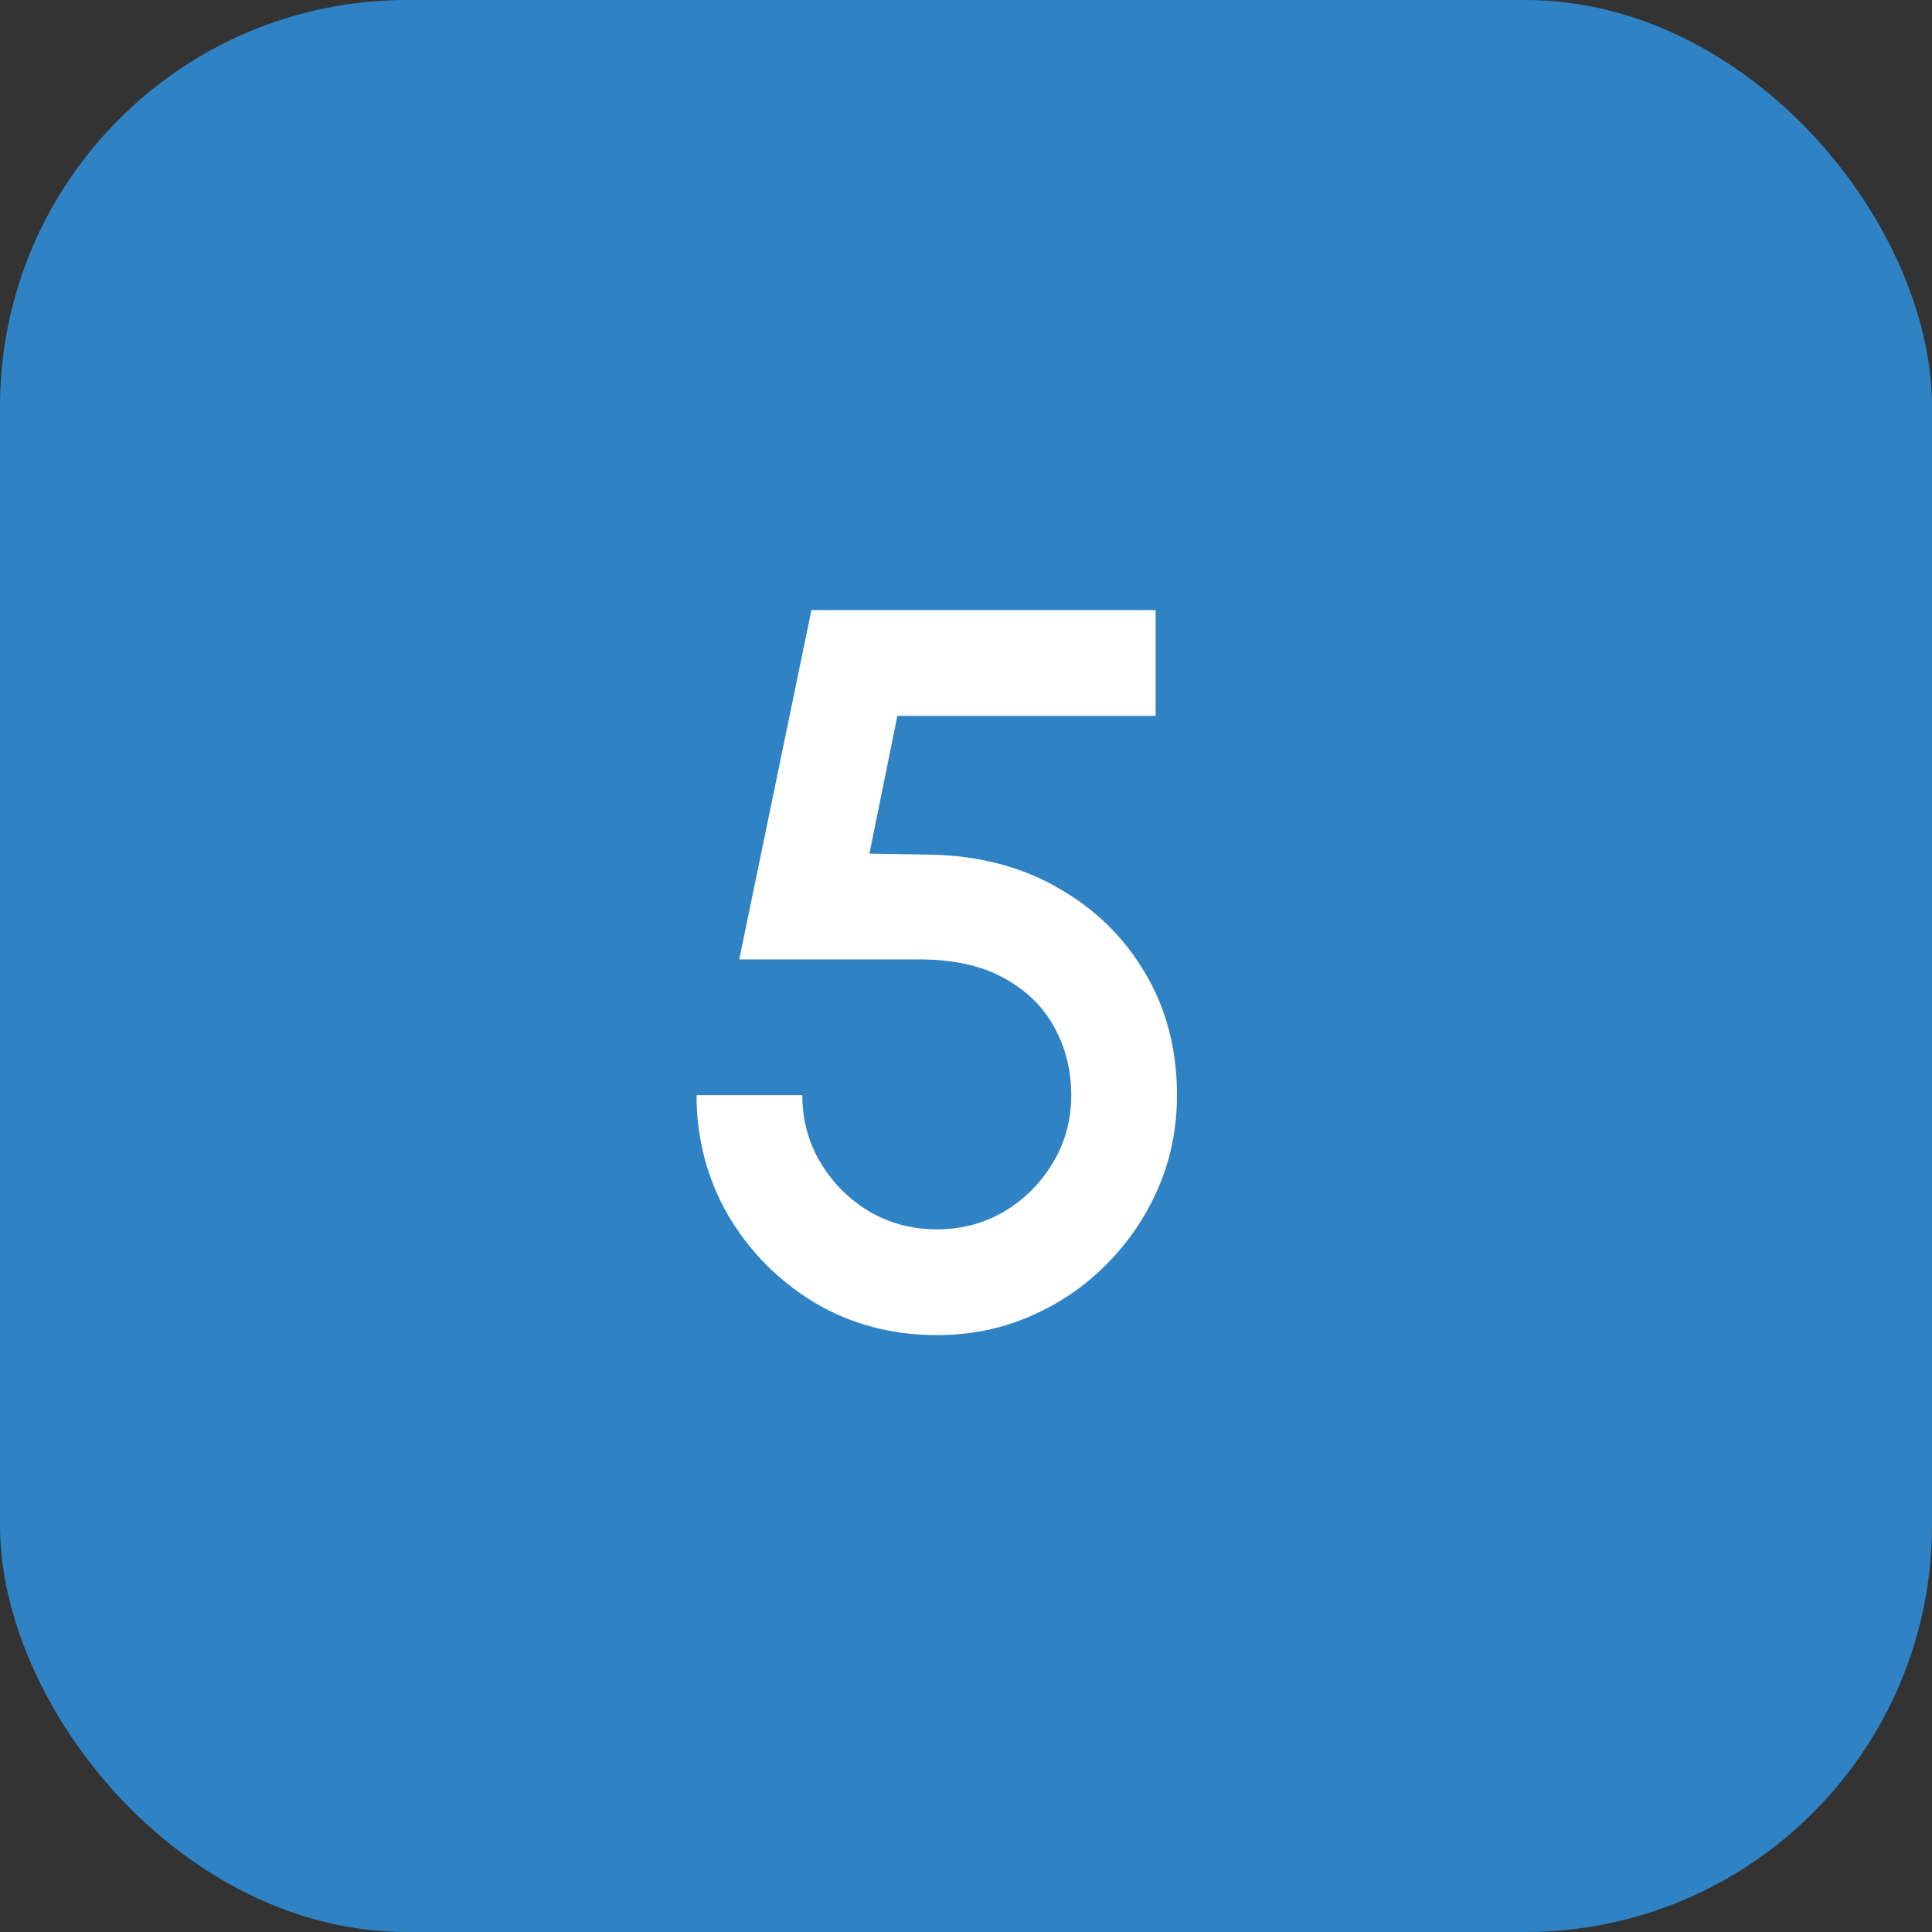
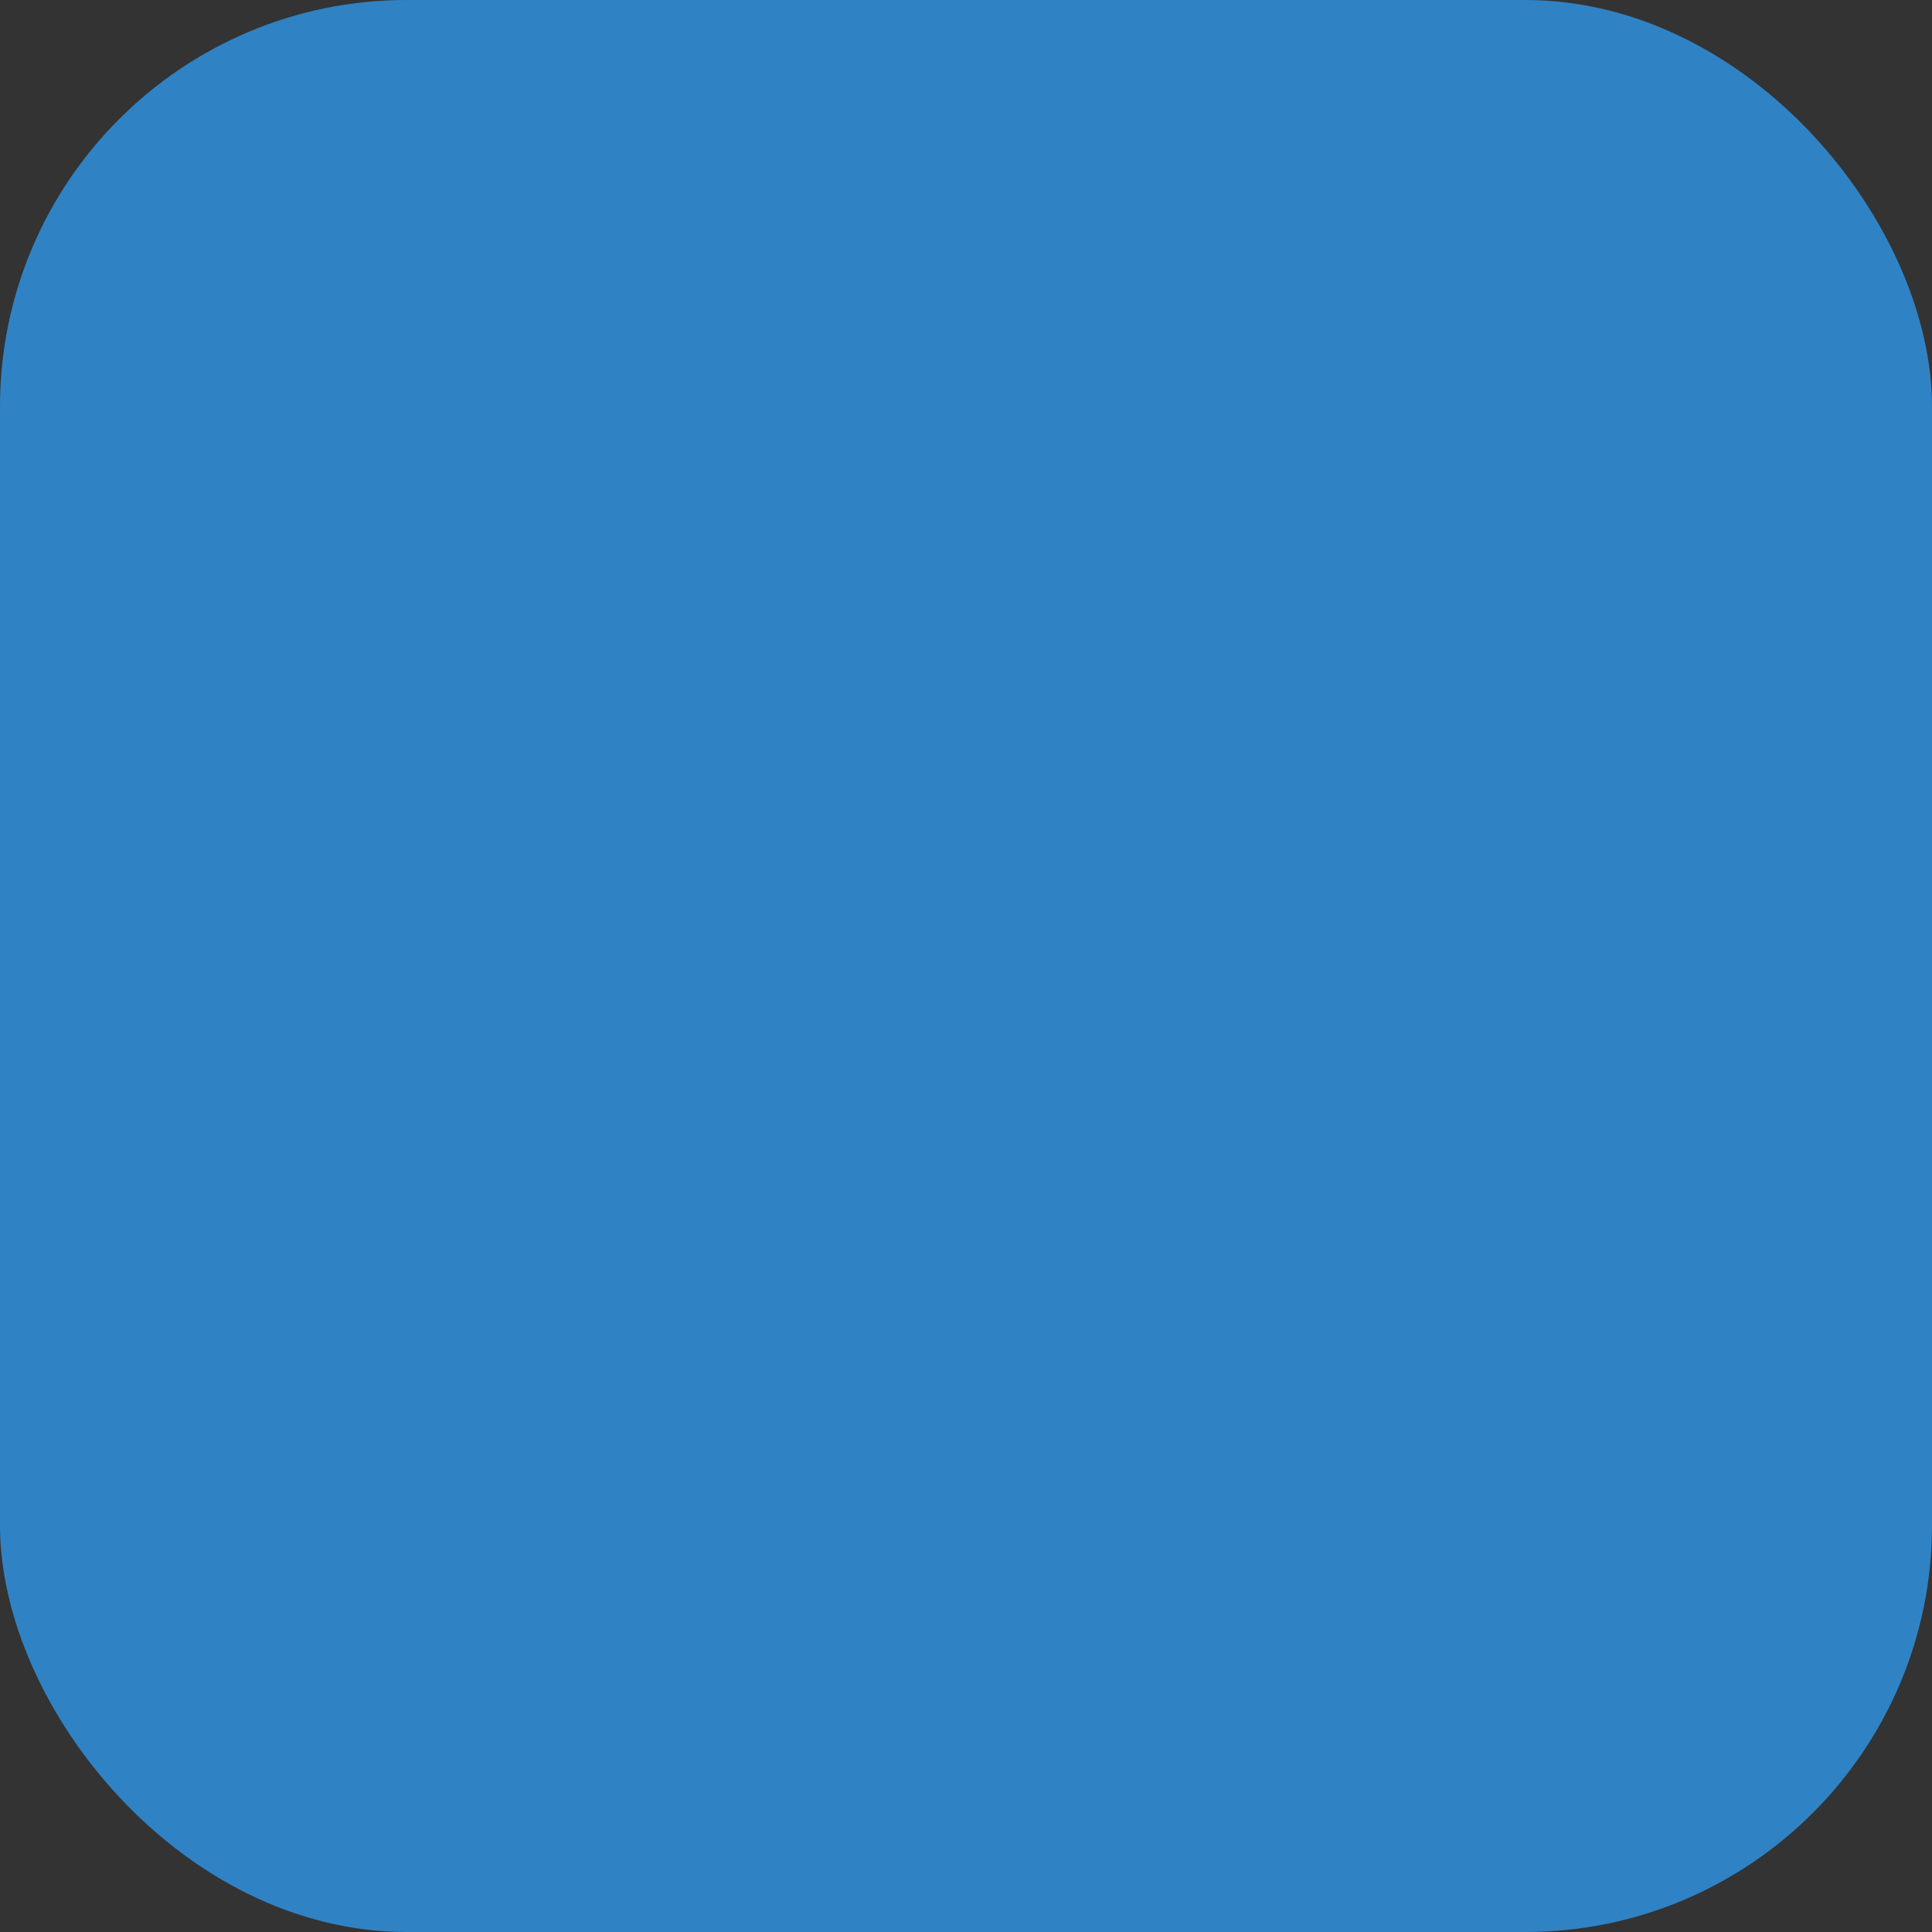
<svg xmlns="http://www.w3.org/2000/svg" width="38" height="38" viewBox="0 0 38 38" fill="none">
  <rect x="0" y="0" width="38" height="38" fill="#333333" stroke="none" />
  <rect width="38" height="38" rx="8" fill="#2F83C5" />
-   <path d="M18.43 26.26C17.543 26.26 16.74 26.047 16.02 25.62C15.307 25.187 14.74 24.613 14.32 23.9C13.907 23.18 13.7 22.393 13.7 21.54H15.78C15.78 22.027 15.9 22.47 16.14 22.87C16.38 23.27 16.7 23.59 17.1 23.83C17.5 24.063 17.943 24.18 18.43 24.18C18.91 24.18 19.35 24.063 19.75 23.83C20.15 23.59 20.47 23.27 20.71 22.87C20.95 22.47 21.07 22.027 21.07 21.54C21.07 21.053 20.96 20.61 20.74 20.21C20.52 19.803 20.19 19.48 19.75 19.24C19.31 18.993 18.75 18.87 18.07 18.87H14.54L15.96 12H22.73V14.08H17.65L17.1 16.79L18.31 16.81C19.263 16.83 20.1 17.05 20.82 17.47C21.547 17.883 22.117 18.443 22.53 19.15C22.943 19.85 23.15 20.647 23.15 21.54C23.15 22.187 23.027 22.797 22.78 23.37C22.533 23.937 22.193 24.437 21.76 24.87C21.333 25.303 20.833 25.643 20.26 25.89C19.693 26.137 19.083 26.26 18.43 26.26Z" fill="white" />
</svg>